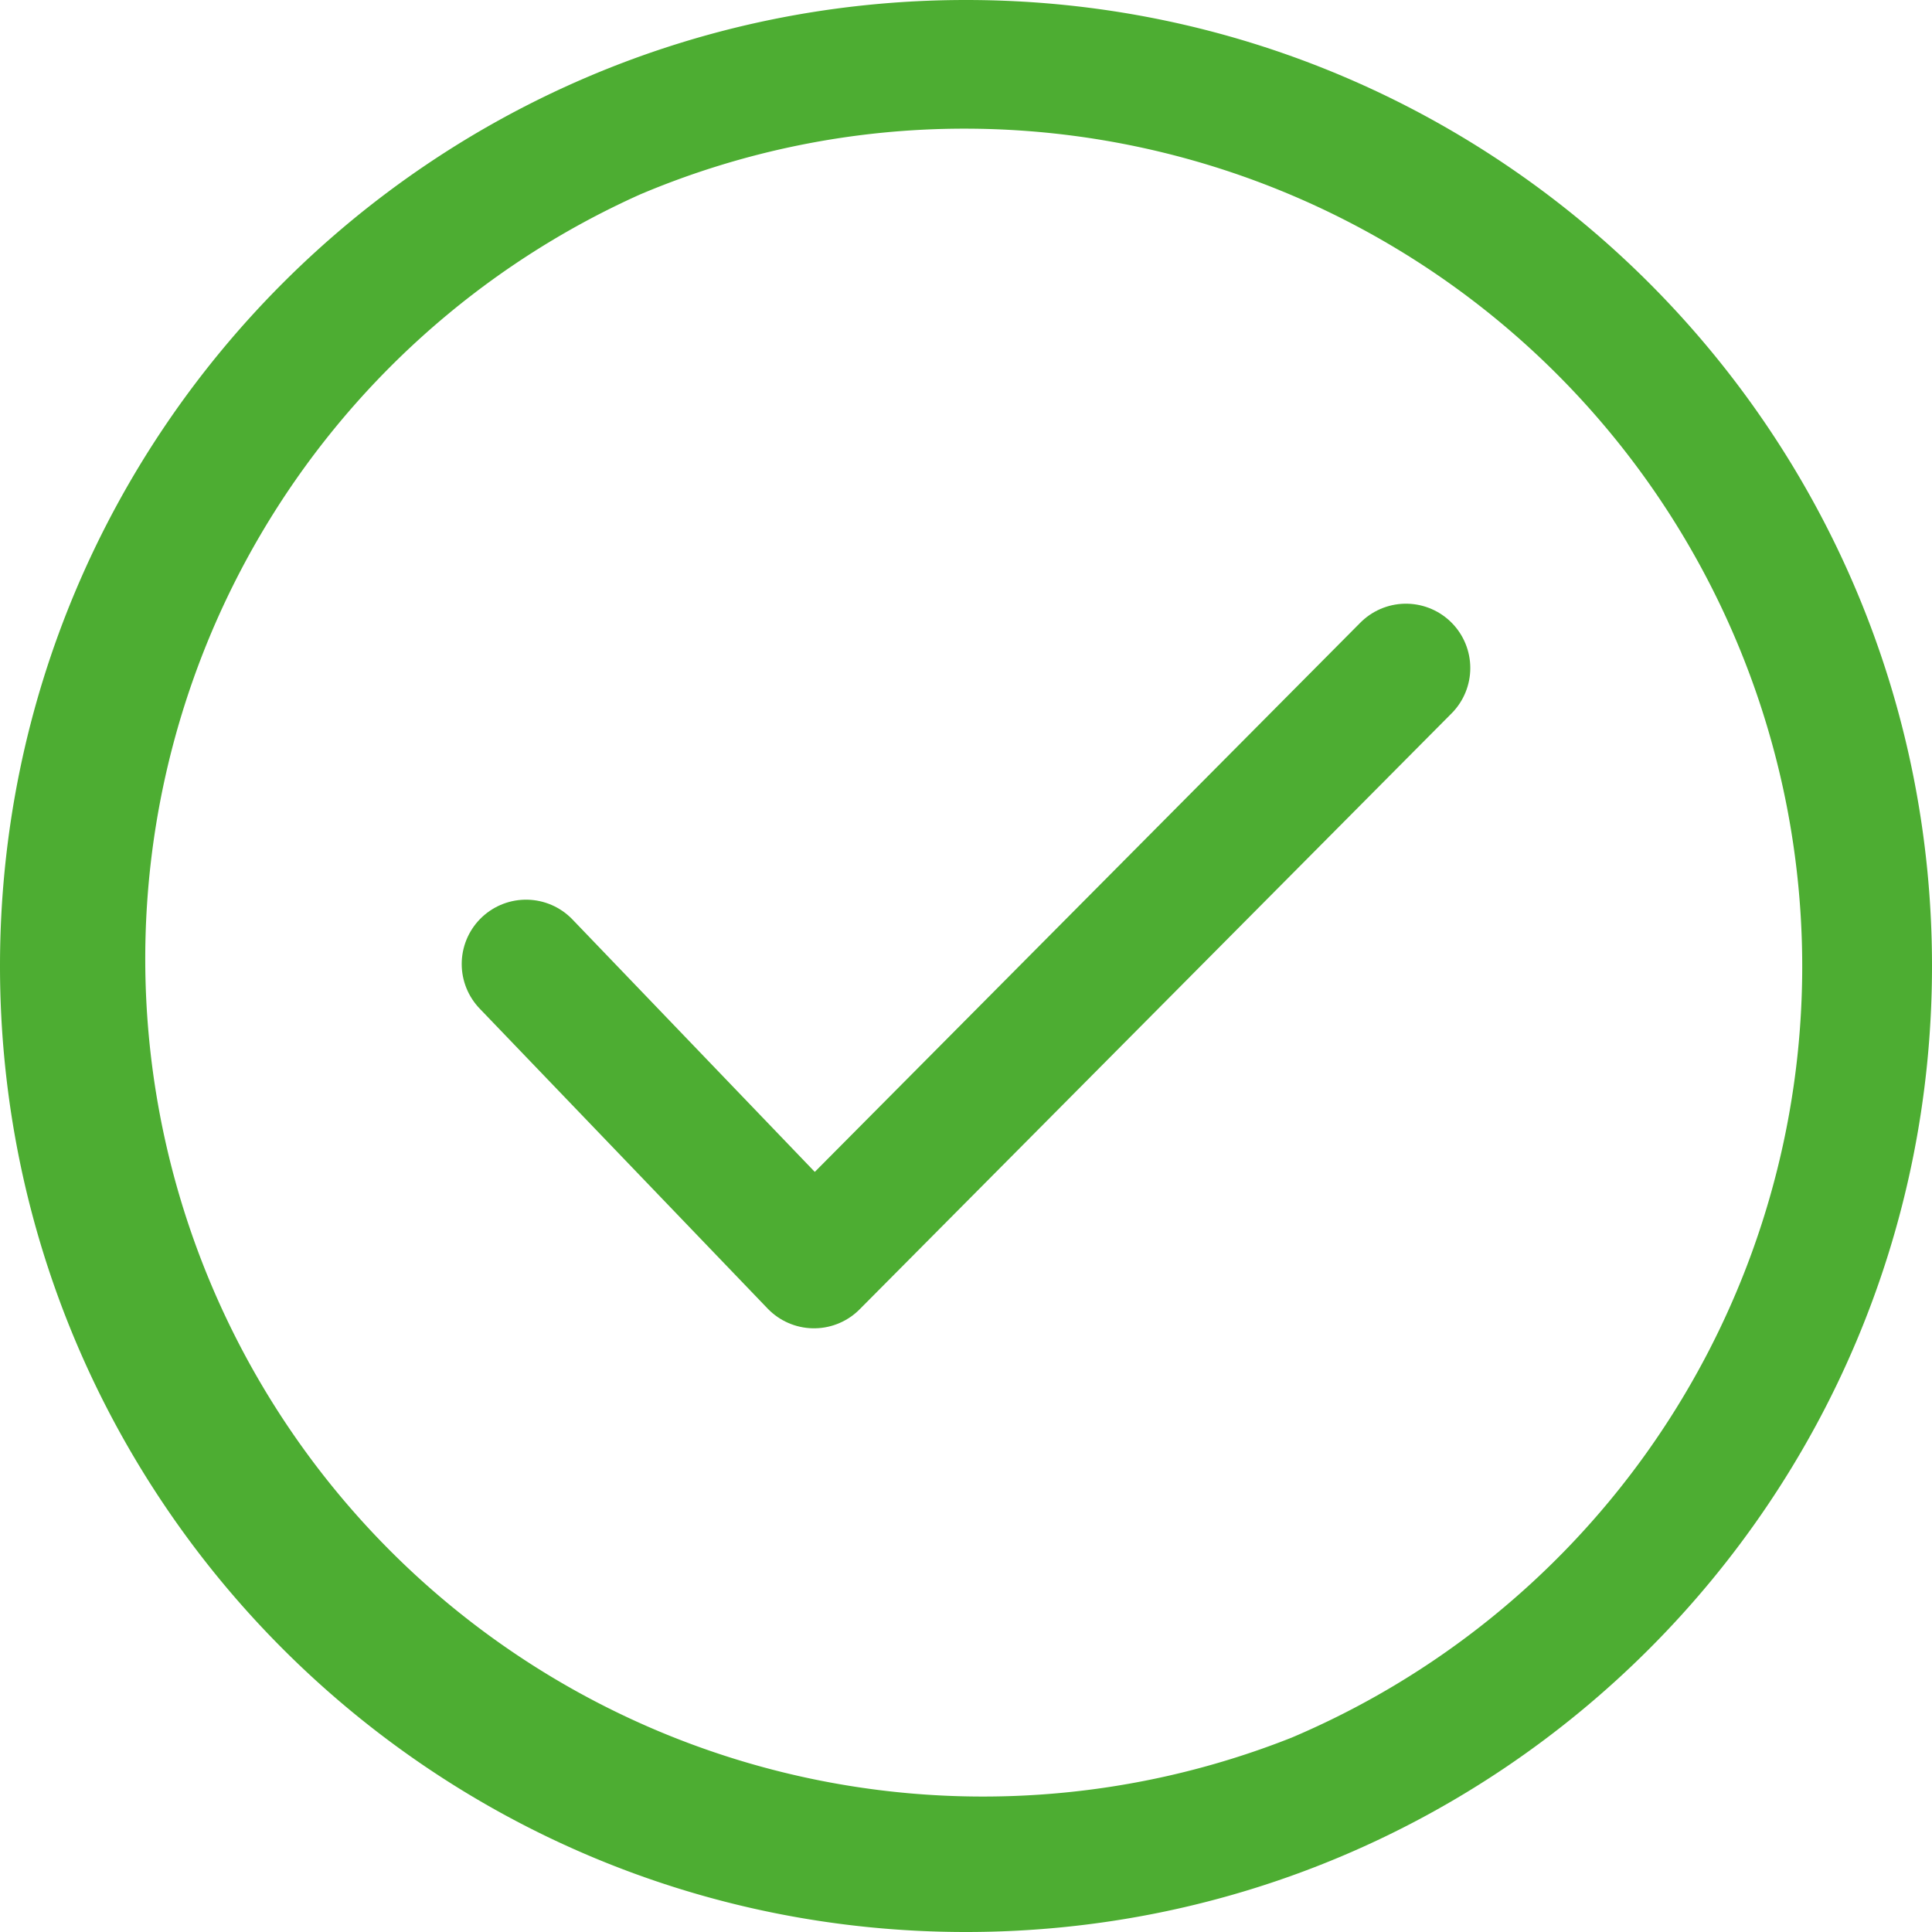
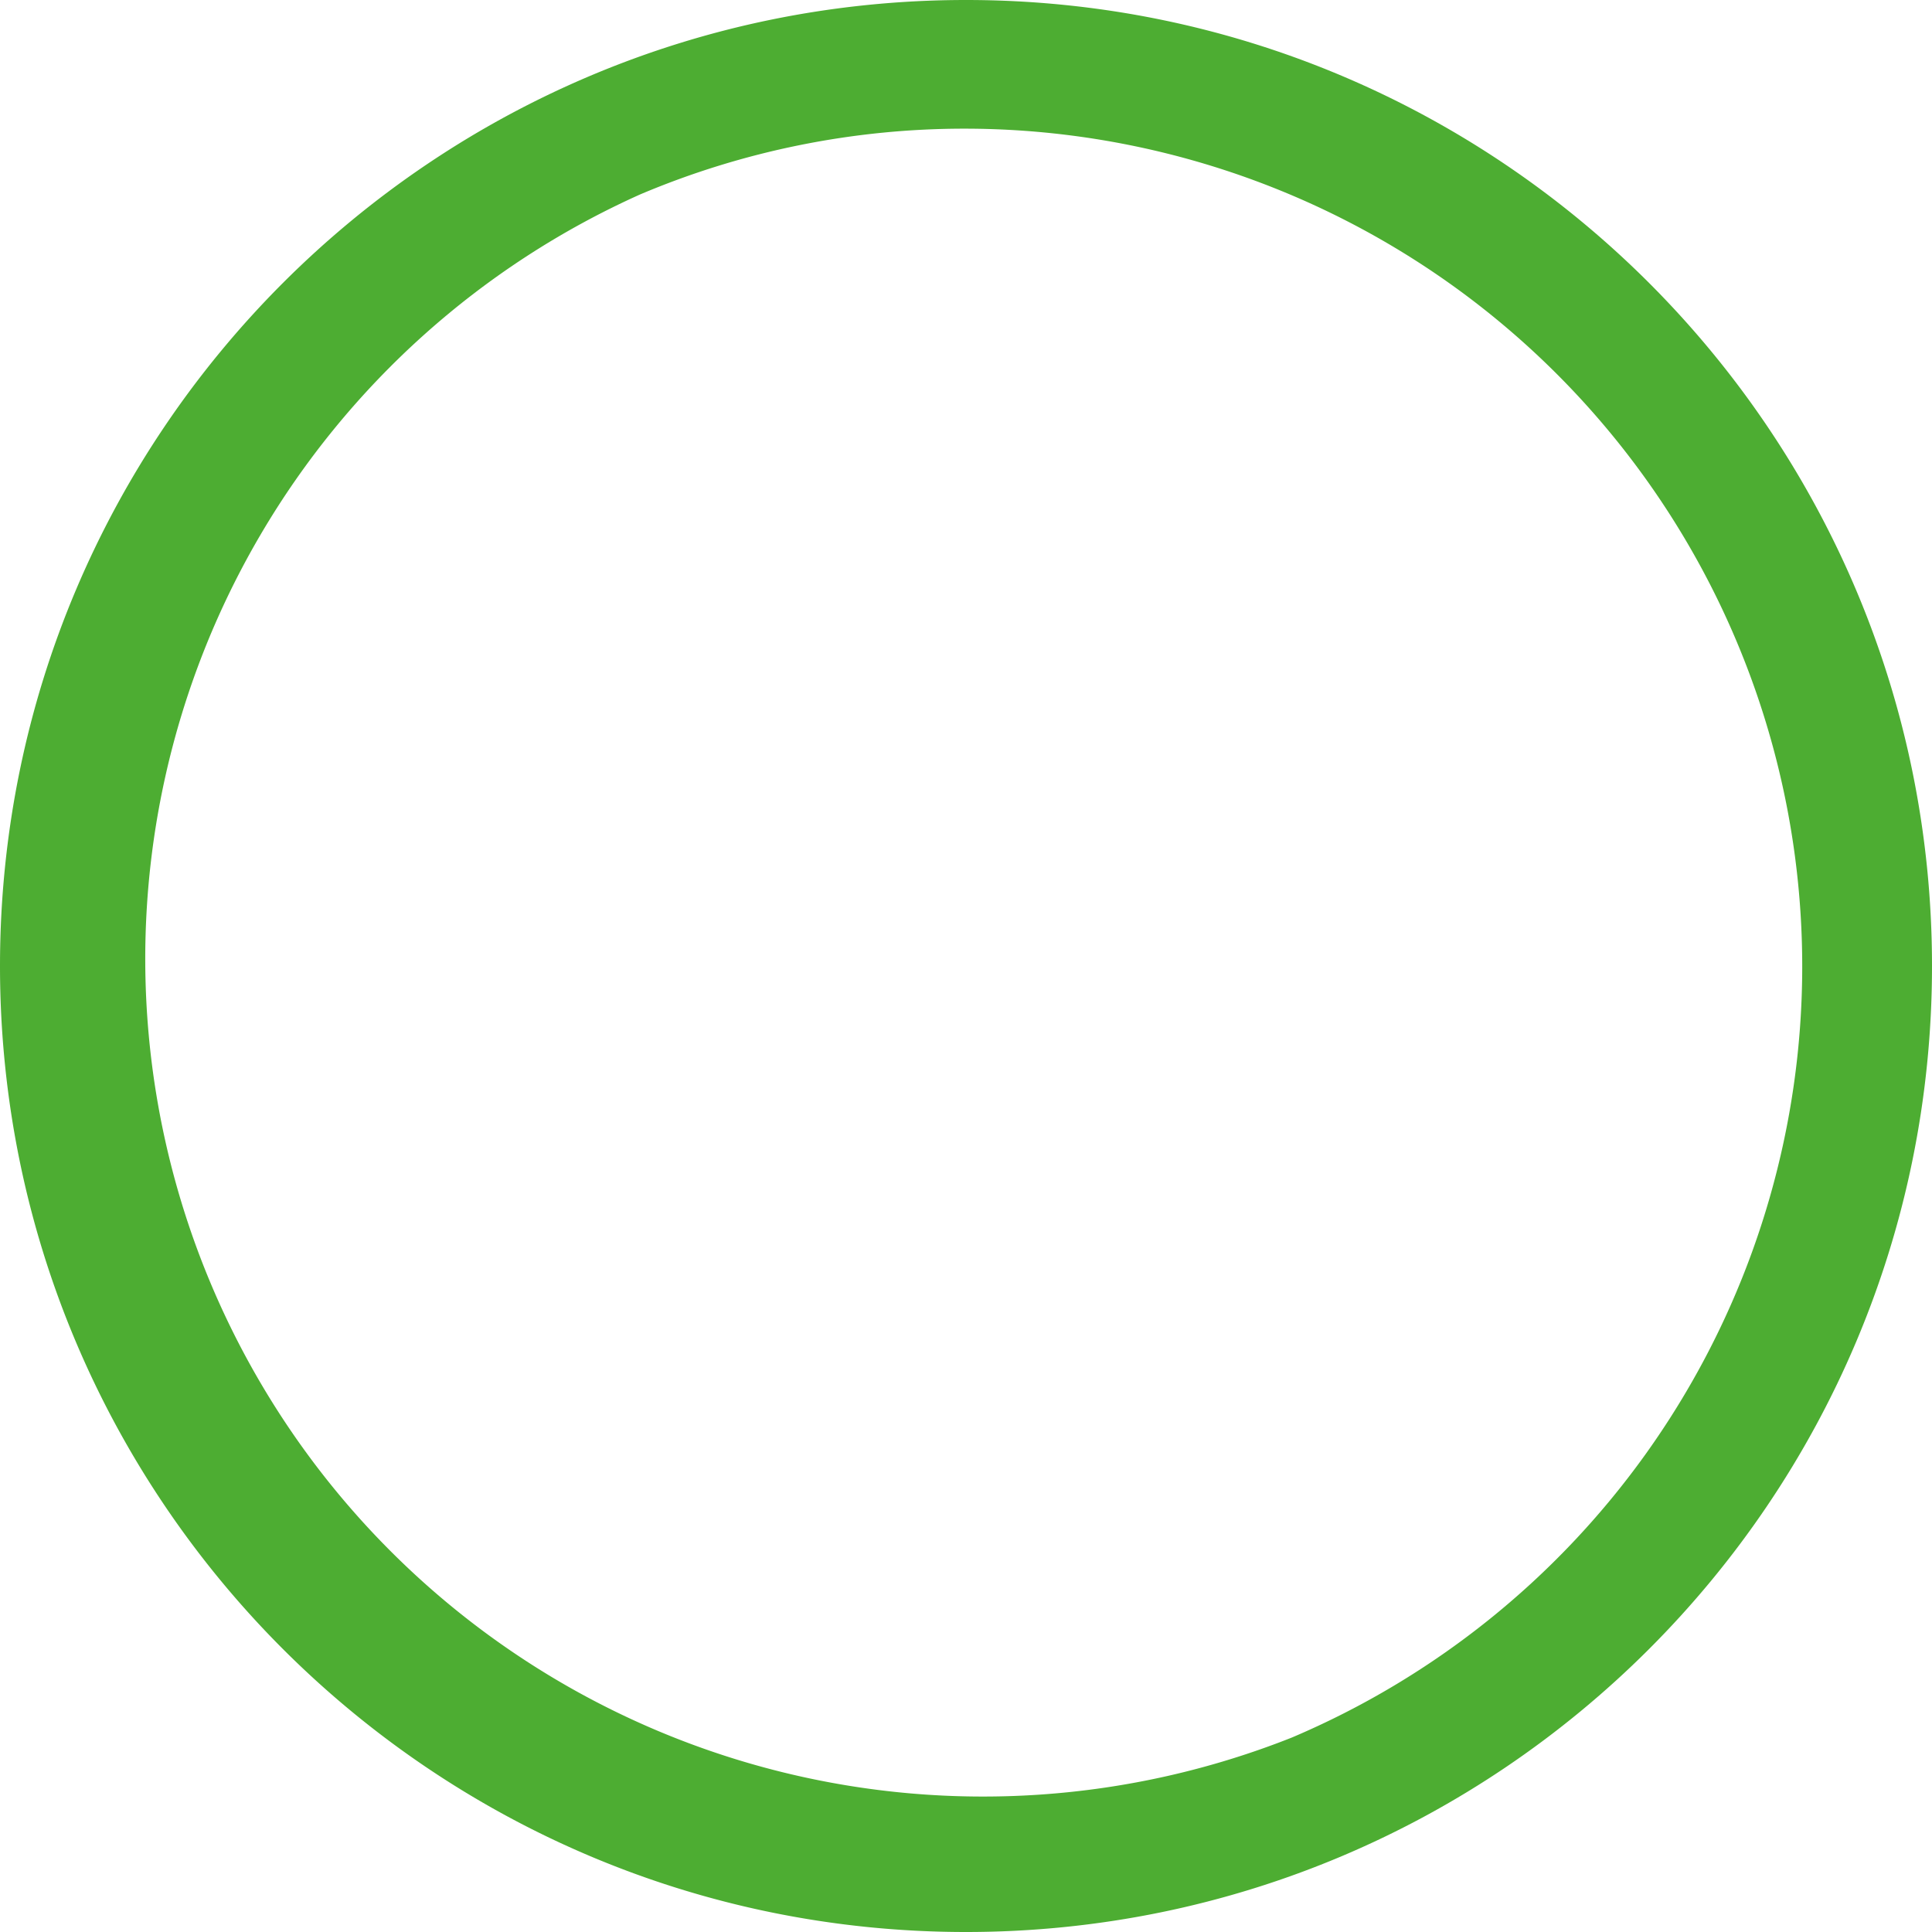
<svg xmlns="http://www.w3.org/2000/svg" viewBox="0 0 488.91 488.91">
  <defs>
    <style>.cls-1{fill:#4dad32;}.cls-2{fill:none;stroke:#4dad32;stroke-linecap:round;stroke-linejoin:round;stroke-width:32.56px;}</style>
  </defs>
  <g id="Layer_2" data-name="Layer 2">
    <g id="Layer_1-2" data-name="Layer 1">
-       <path class="cls-1" d="M244.45,32.56A212,212,0,0,1,326.92,439.7,212,212,0,0,1,162,49.2a210.49,210.49,0,0,1,82.46-16.64m0-32.56C109.45,0,0,109.45,0,244.45S109.45,488.91,244.45,488.91,488.91,379.46,488.91,244.45,379.46,0,244.45,0Z" />
-       <polyline class="cls-2" points="133.12 243.95 205.99 319.86 355.79 169.05" />
+       <path class="cls-1" d="M244.45,32.56A212,212,0,0,1,326.92,439.7,212,212,0,0,1,162,49.2a210.49,210.49,0,0,1,82.46-16.64m0-32.56C109.45,0,0,109.45,0,244.45S109.45,488.91,244.45,488.91,488.91,379.46,488.91,244.45,379.46,0,244.45,0" />
    </g>
  </g>
</svg>